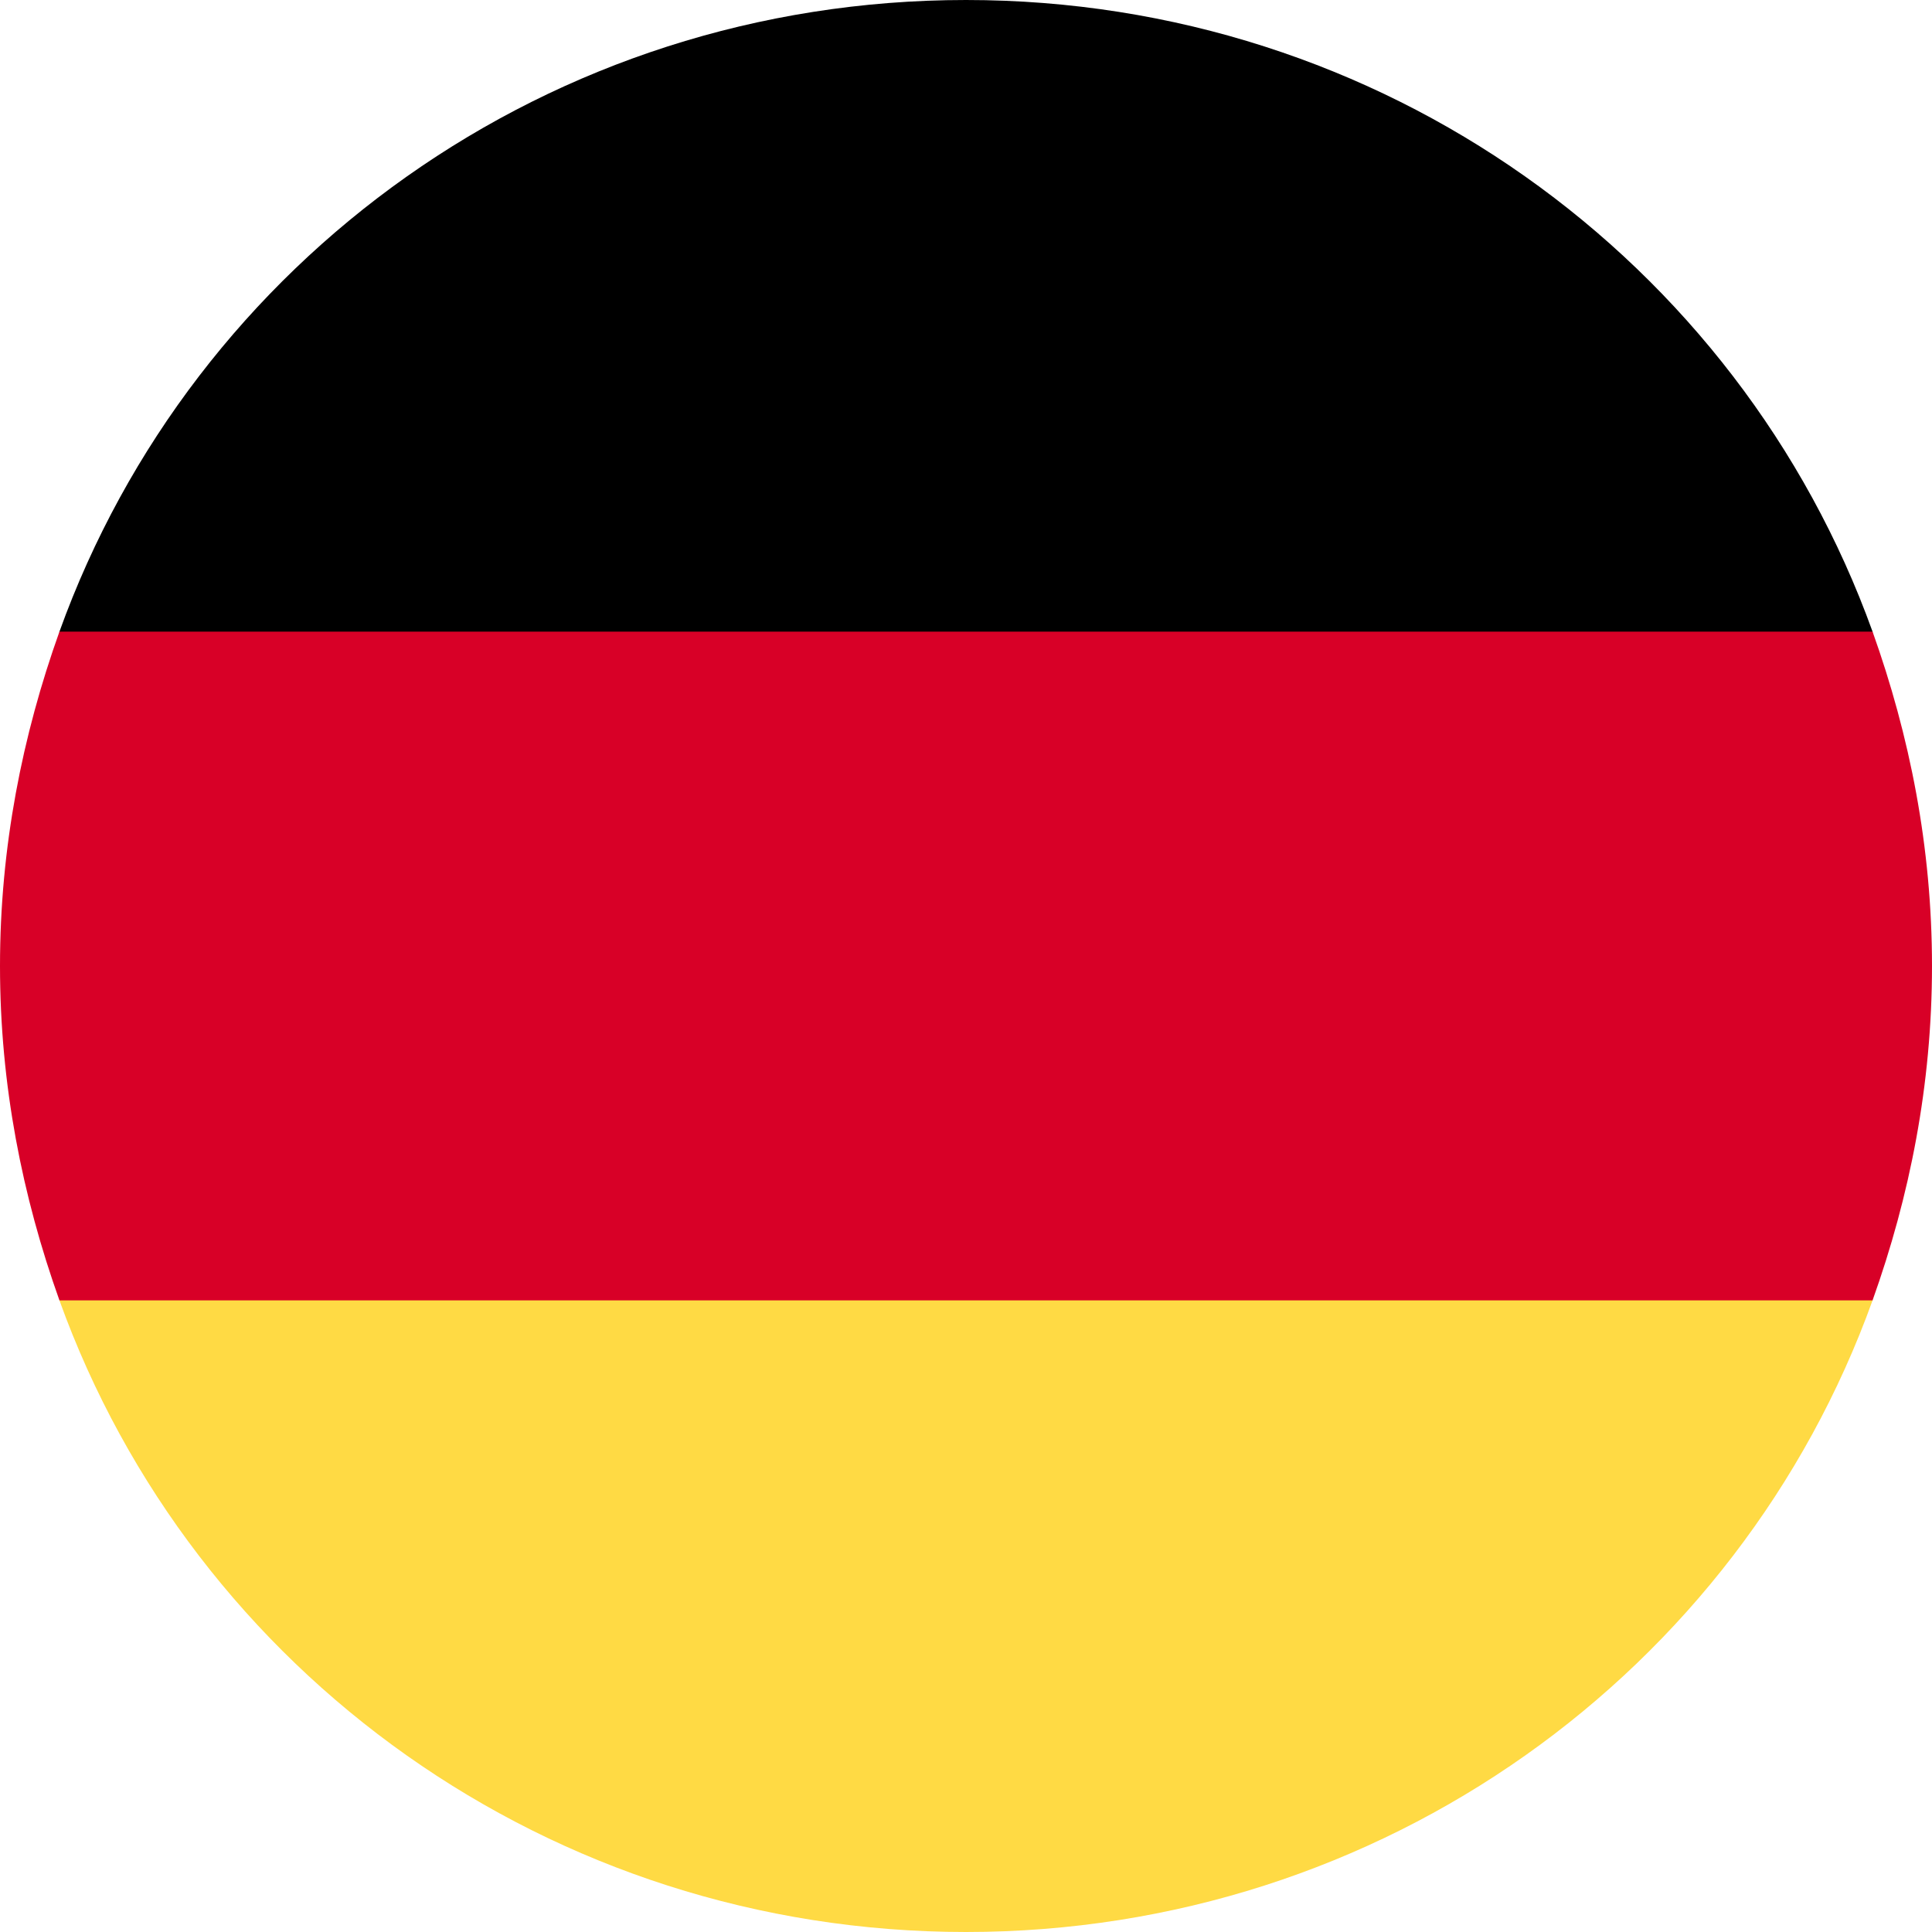
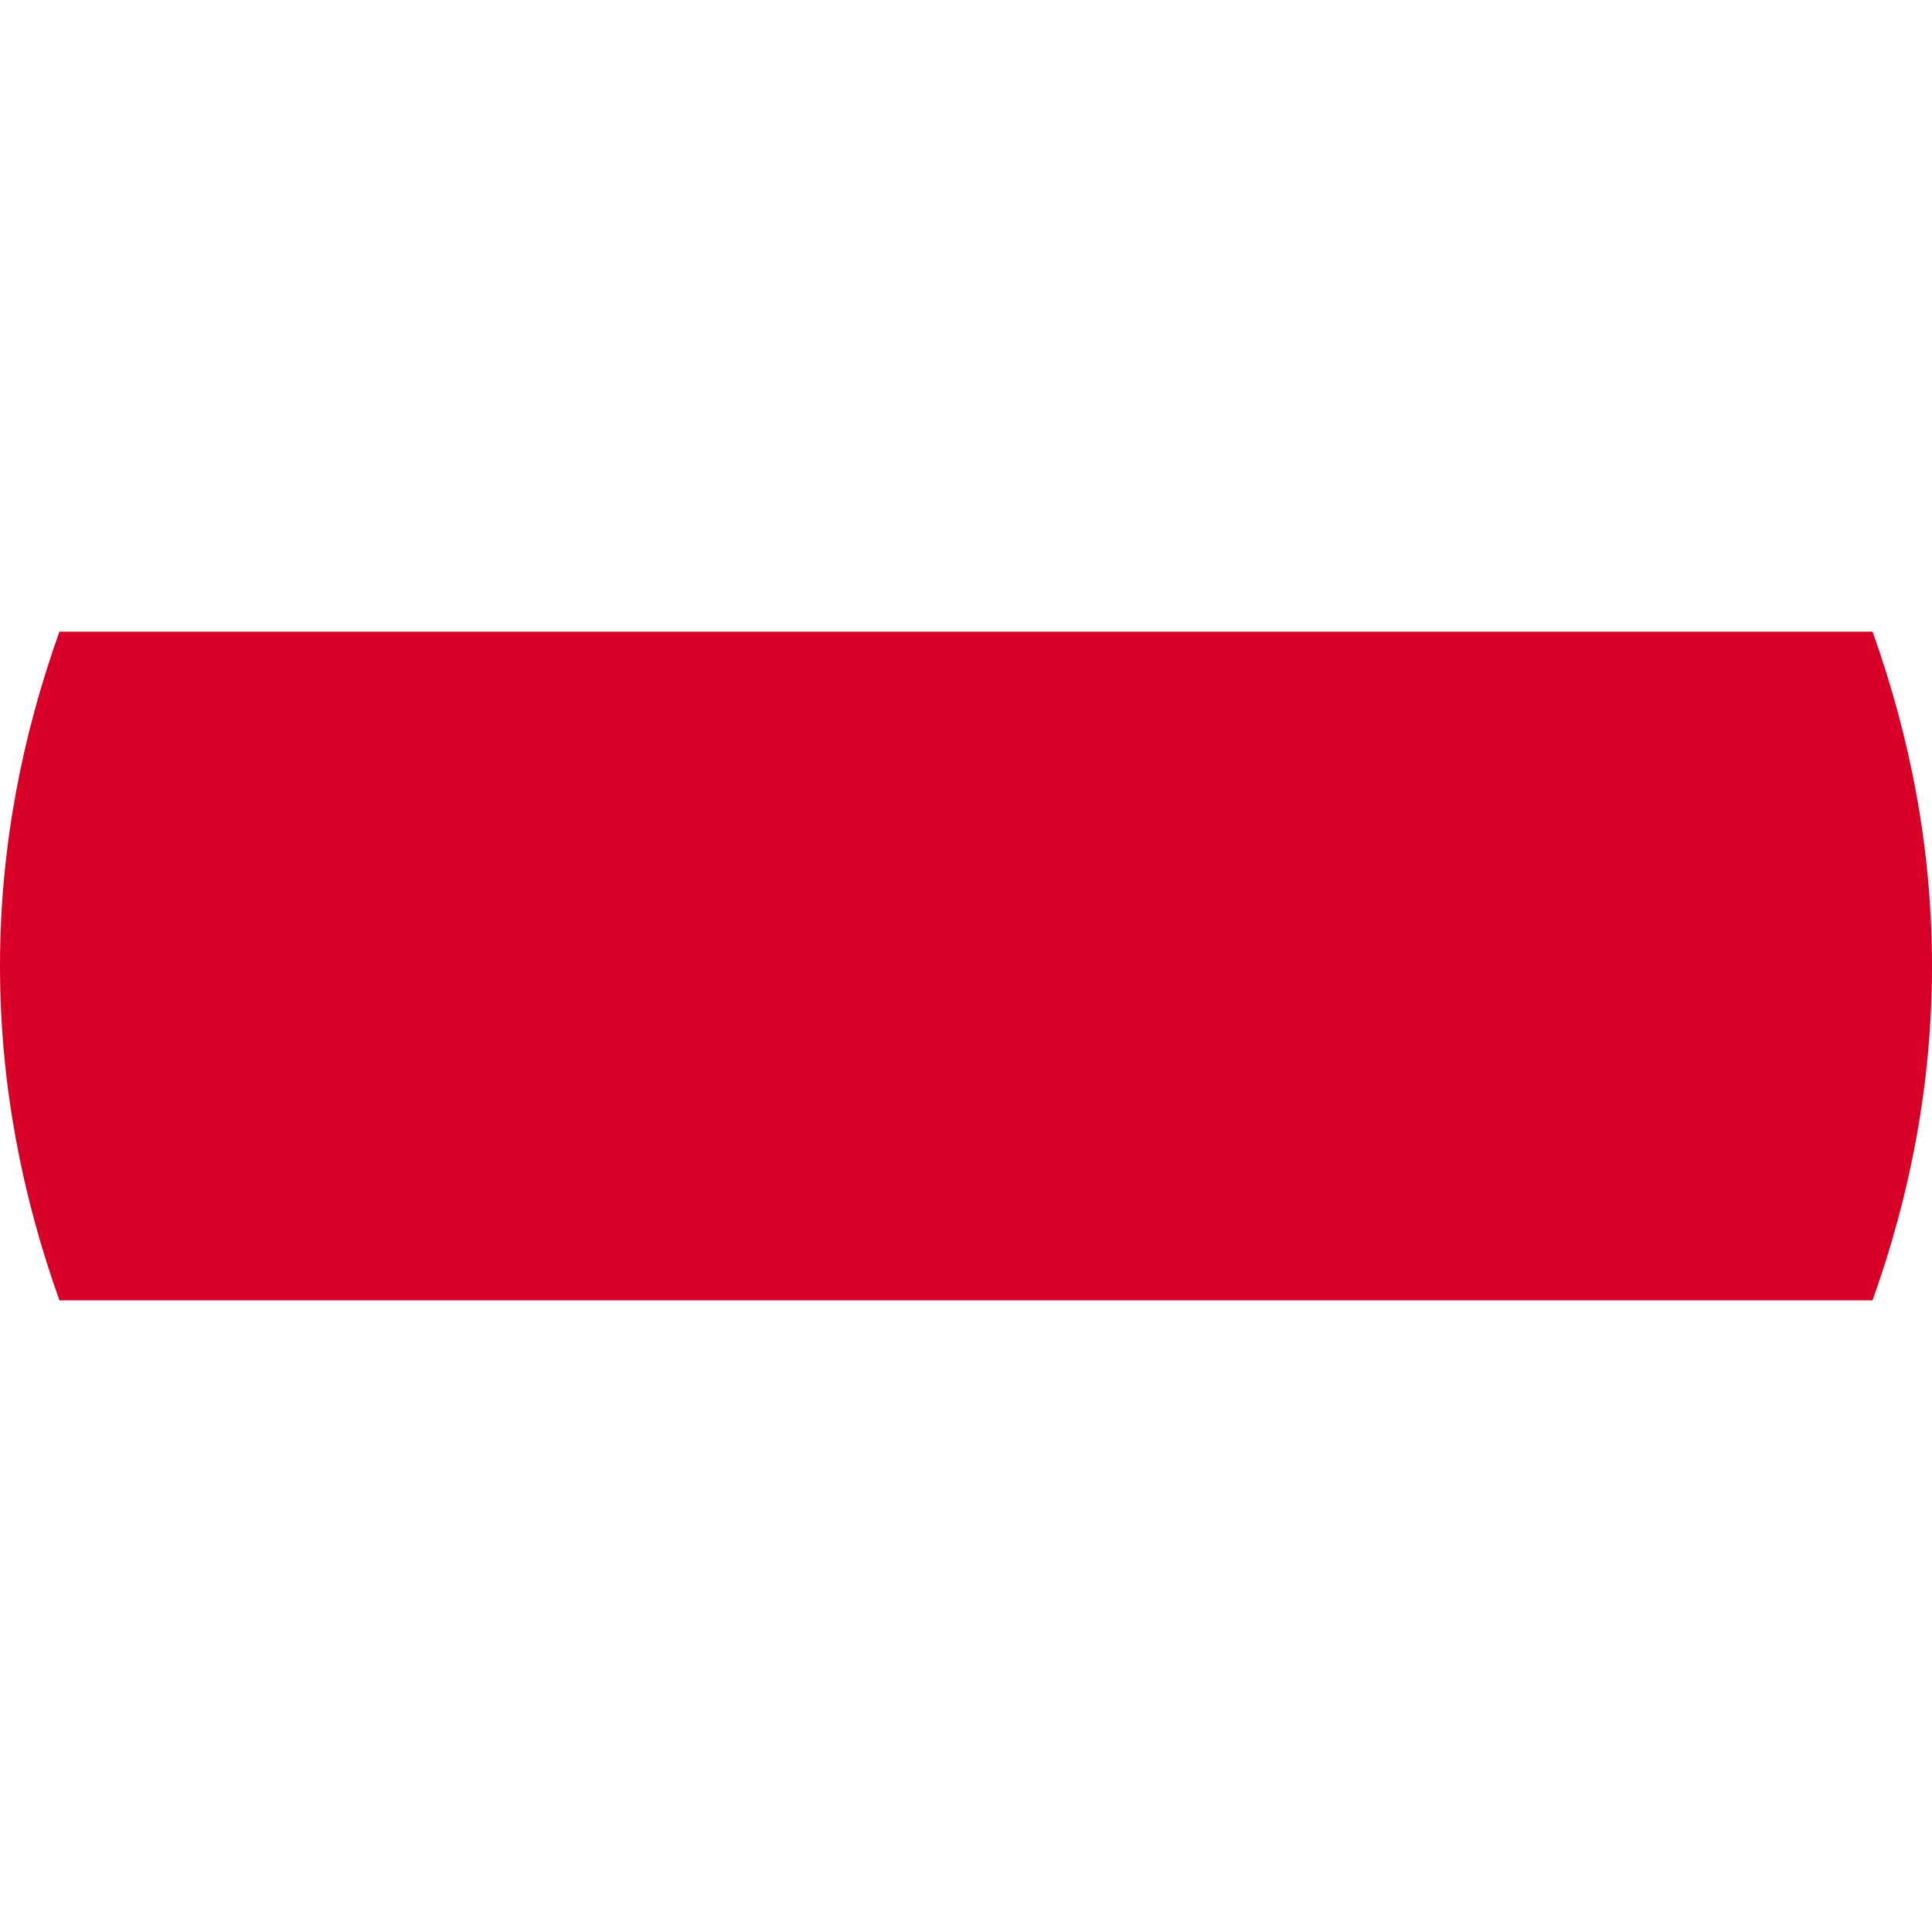
<svg xmlns="http://www.w3.org/2000/svg" version="1.1" id="flag" x="0px" y="0px" width="26px" height="26px" viewBox="0 0 26 26" style="enable-background:new 0 0 26 26;" xml:space="preserve">
  <style type="text/css">
	.st0{fill:#FFDA44;}
	.st1{fill:#D80027;}
</style>
  <g id="flag_x5F_germany">
-     <path id="y" class="st0" d="M0.8,17.5C2.6,22.5,7.4,26,13,26c5.6,0,10.4-3.5,12.2-8.5v-3.8H0.8V17.5z" />
-     <path id="b" d="M0.8,8.5l0,3.8h24.4l0-3.8C23.4,3.5,18.6,0,13,0C7.4,0,2.6,3.5,0.8,8.5z" />
    <path id="r" class="st1" d="M0.8,8.5C0.3,9.9,0,11.4,0,13c0,1.6,0.3,3.1,0.8,4.5h24.4c0.5-1.4,0.8-2.9,0.8-4.5   c0-1.6-0.3-3.1-0.8-4.5H0.8z" />
  </g>
</svg>